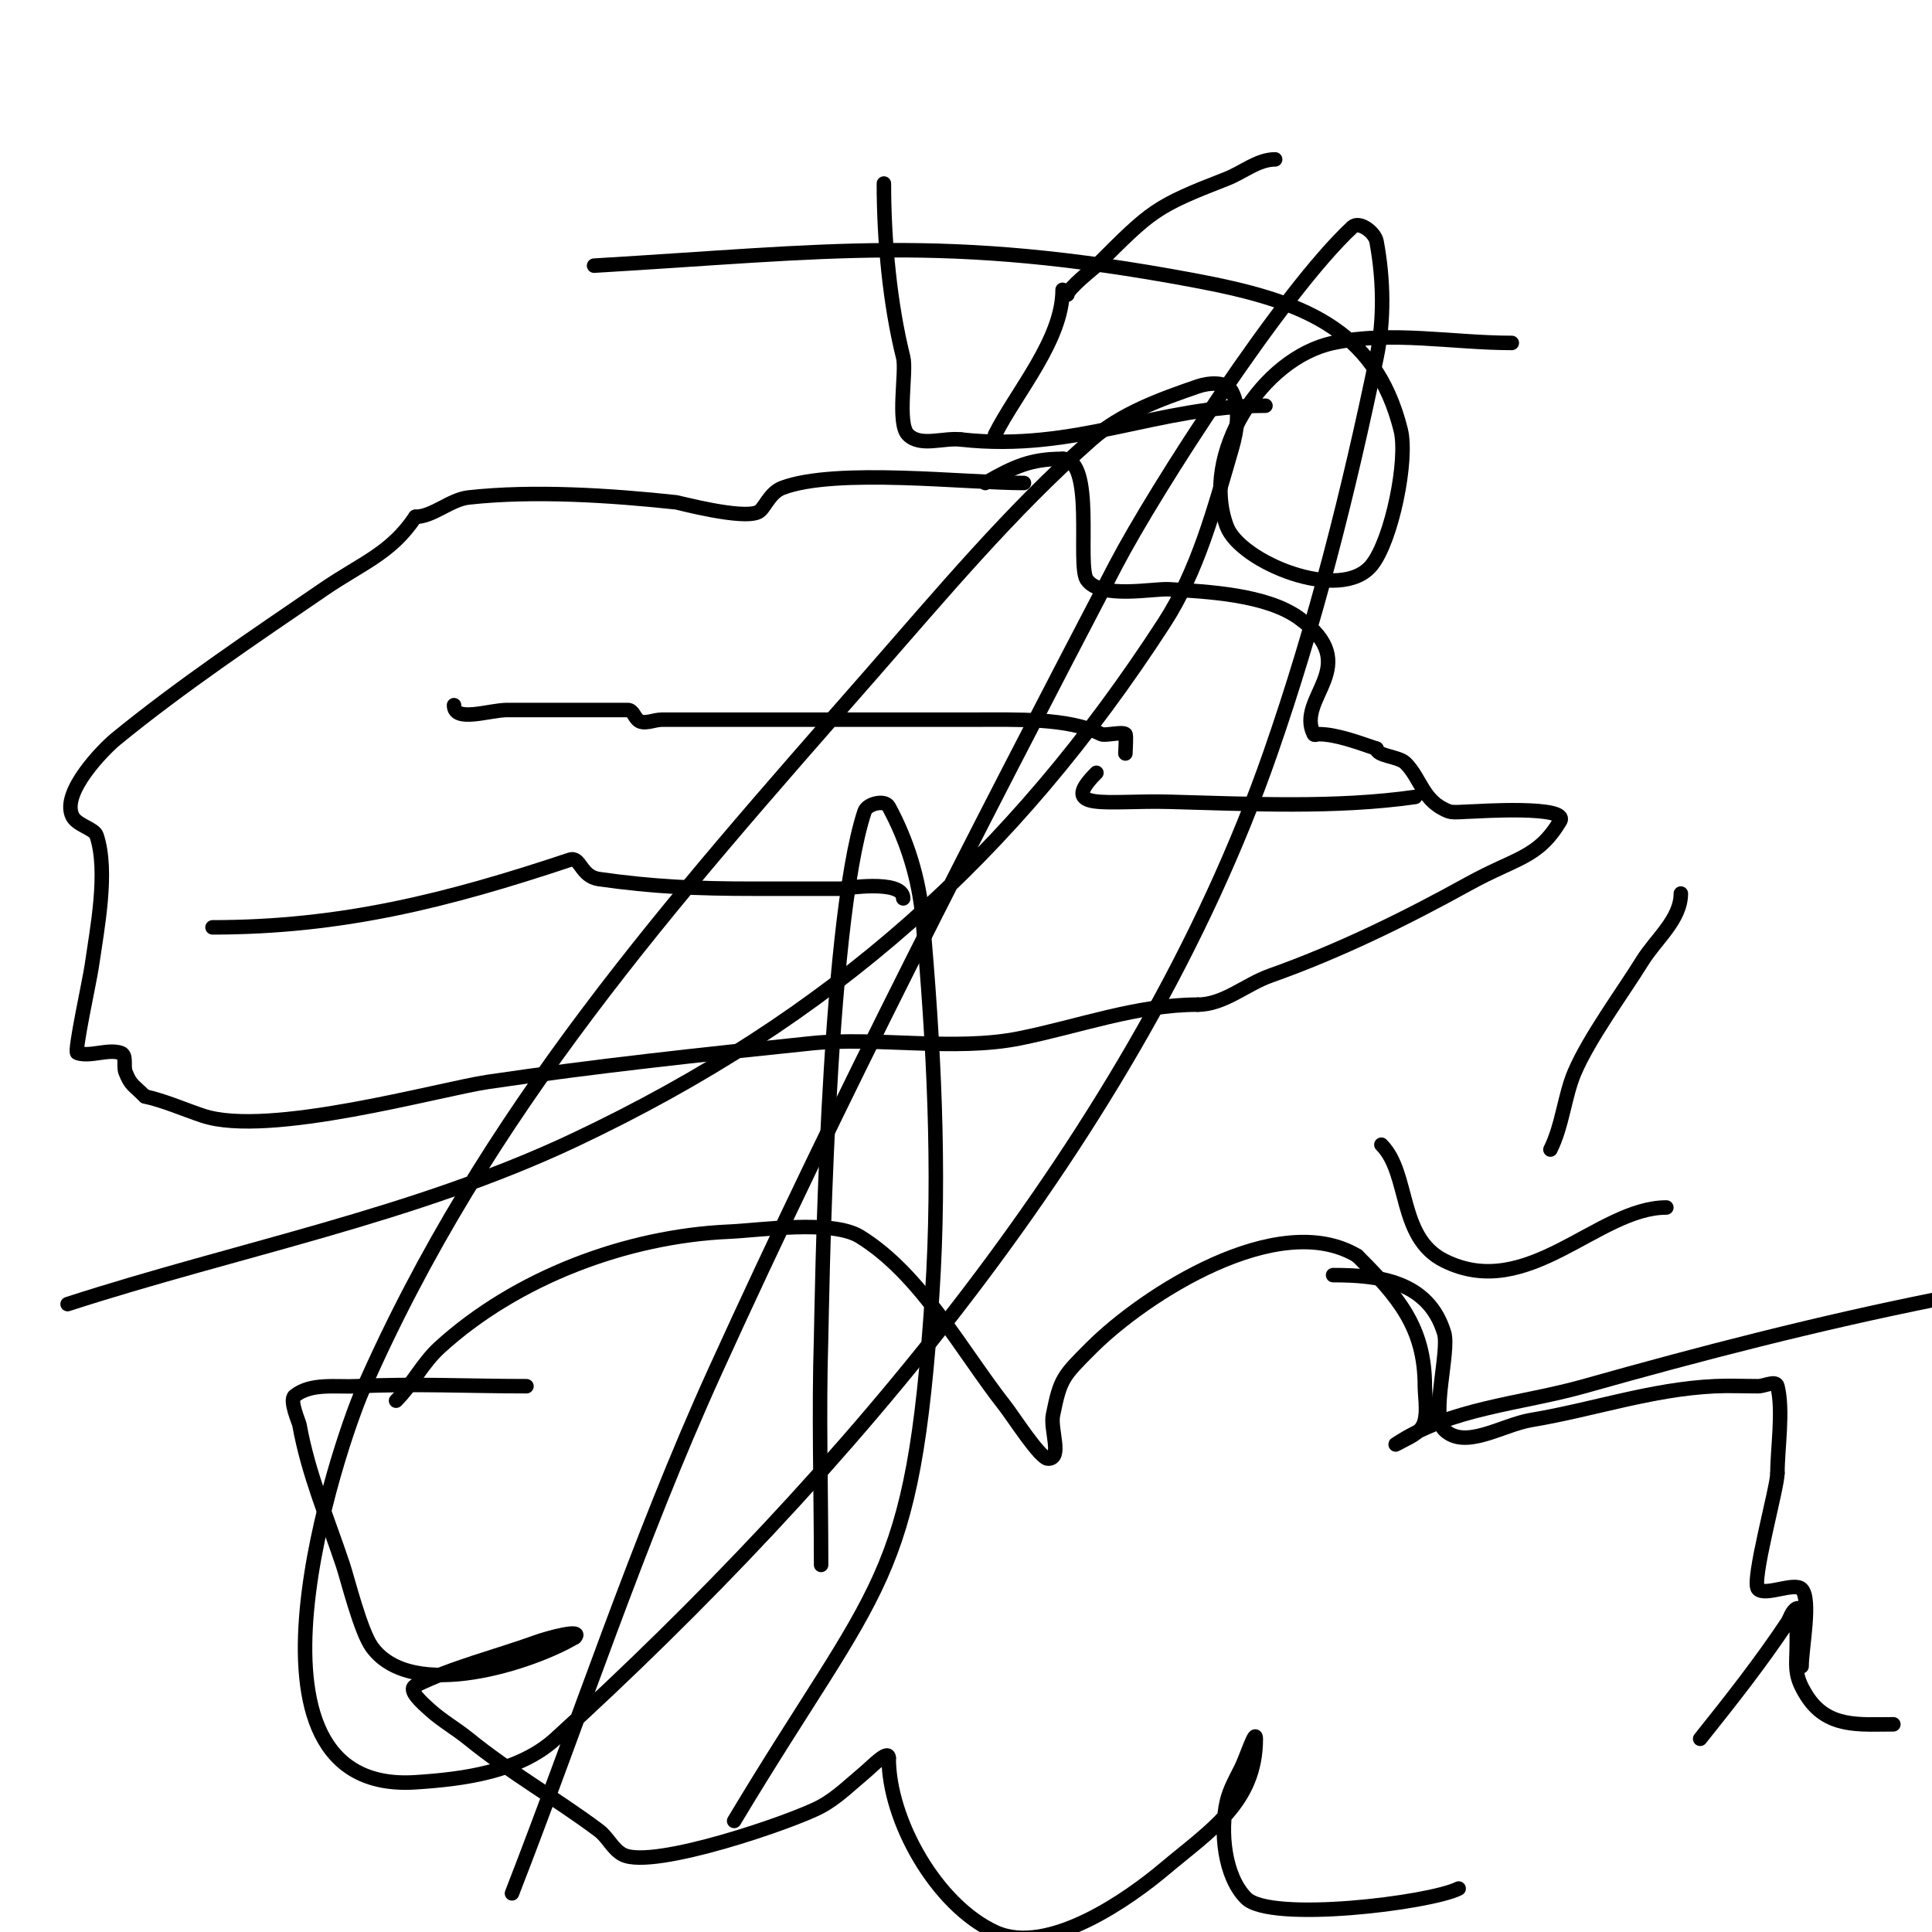
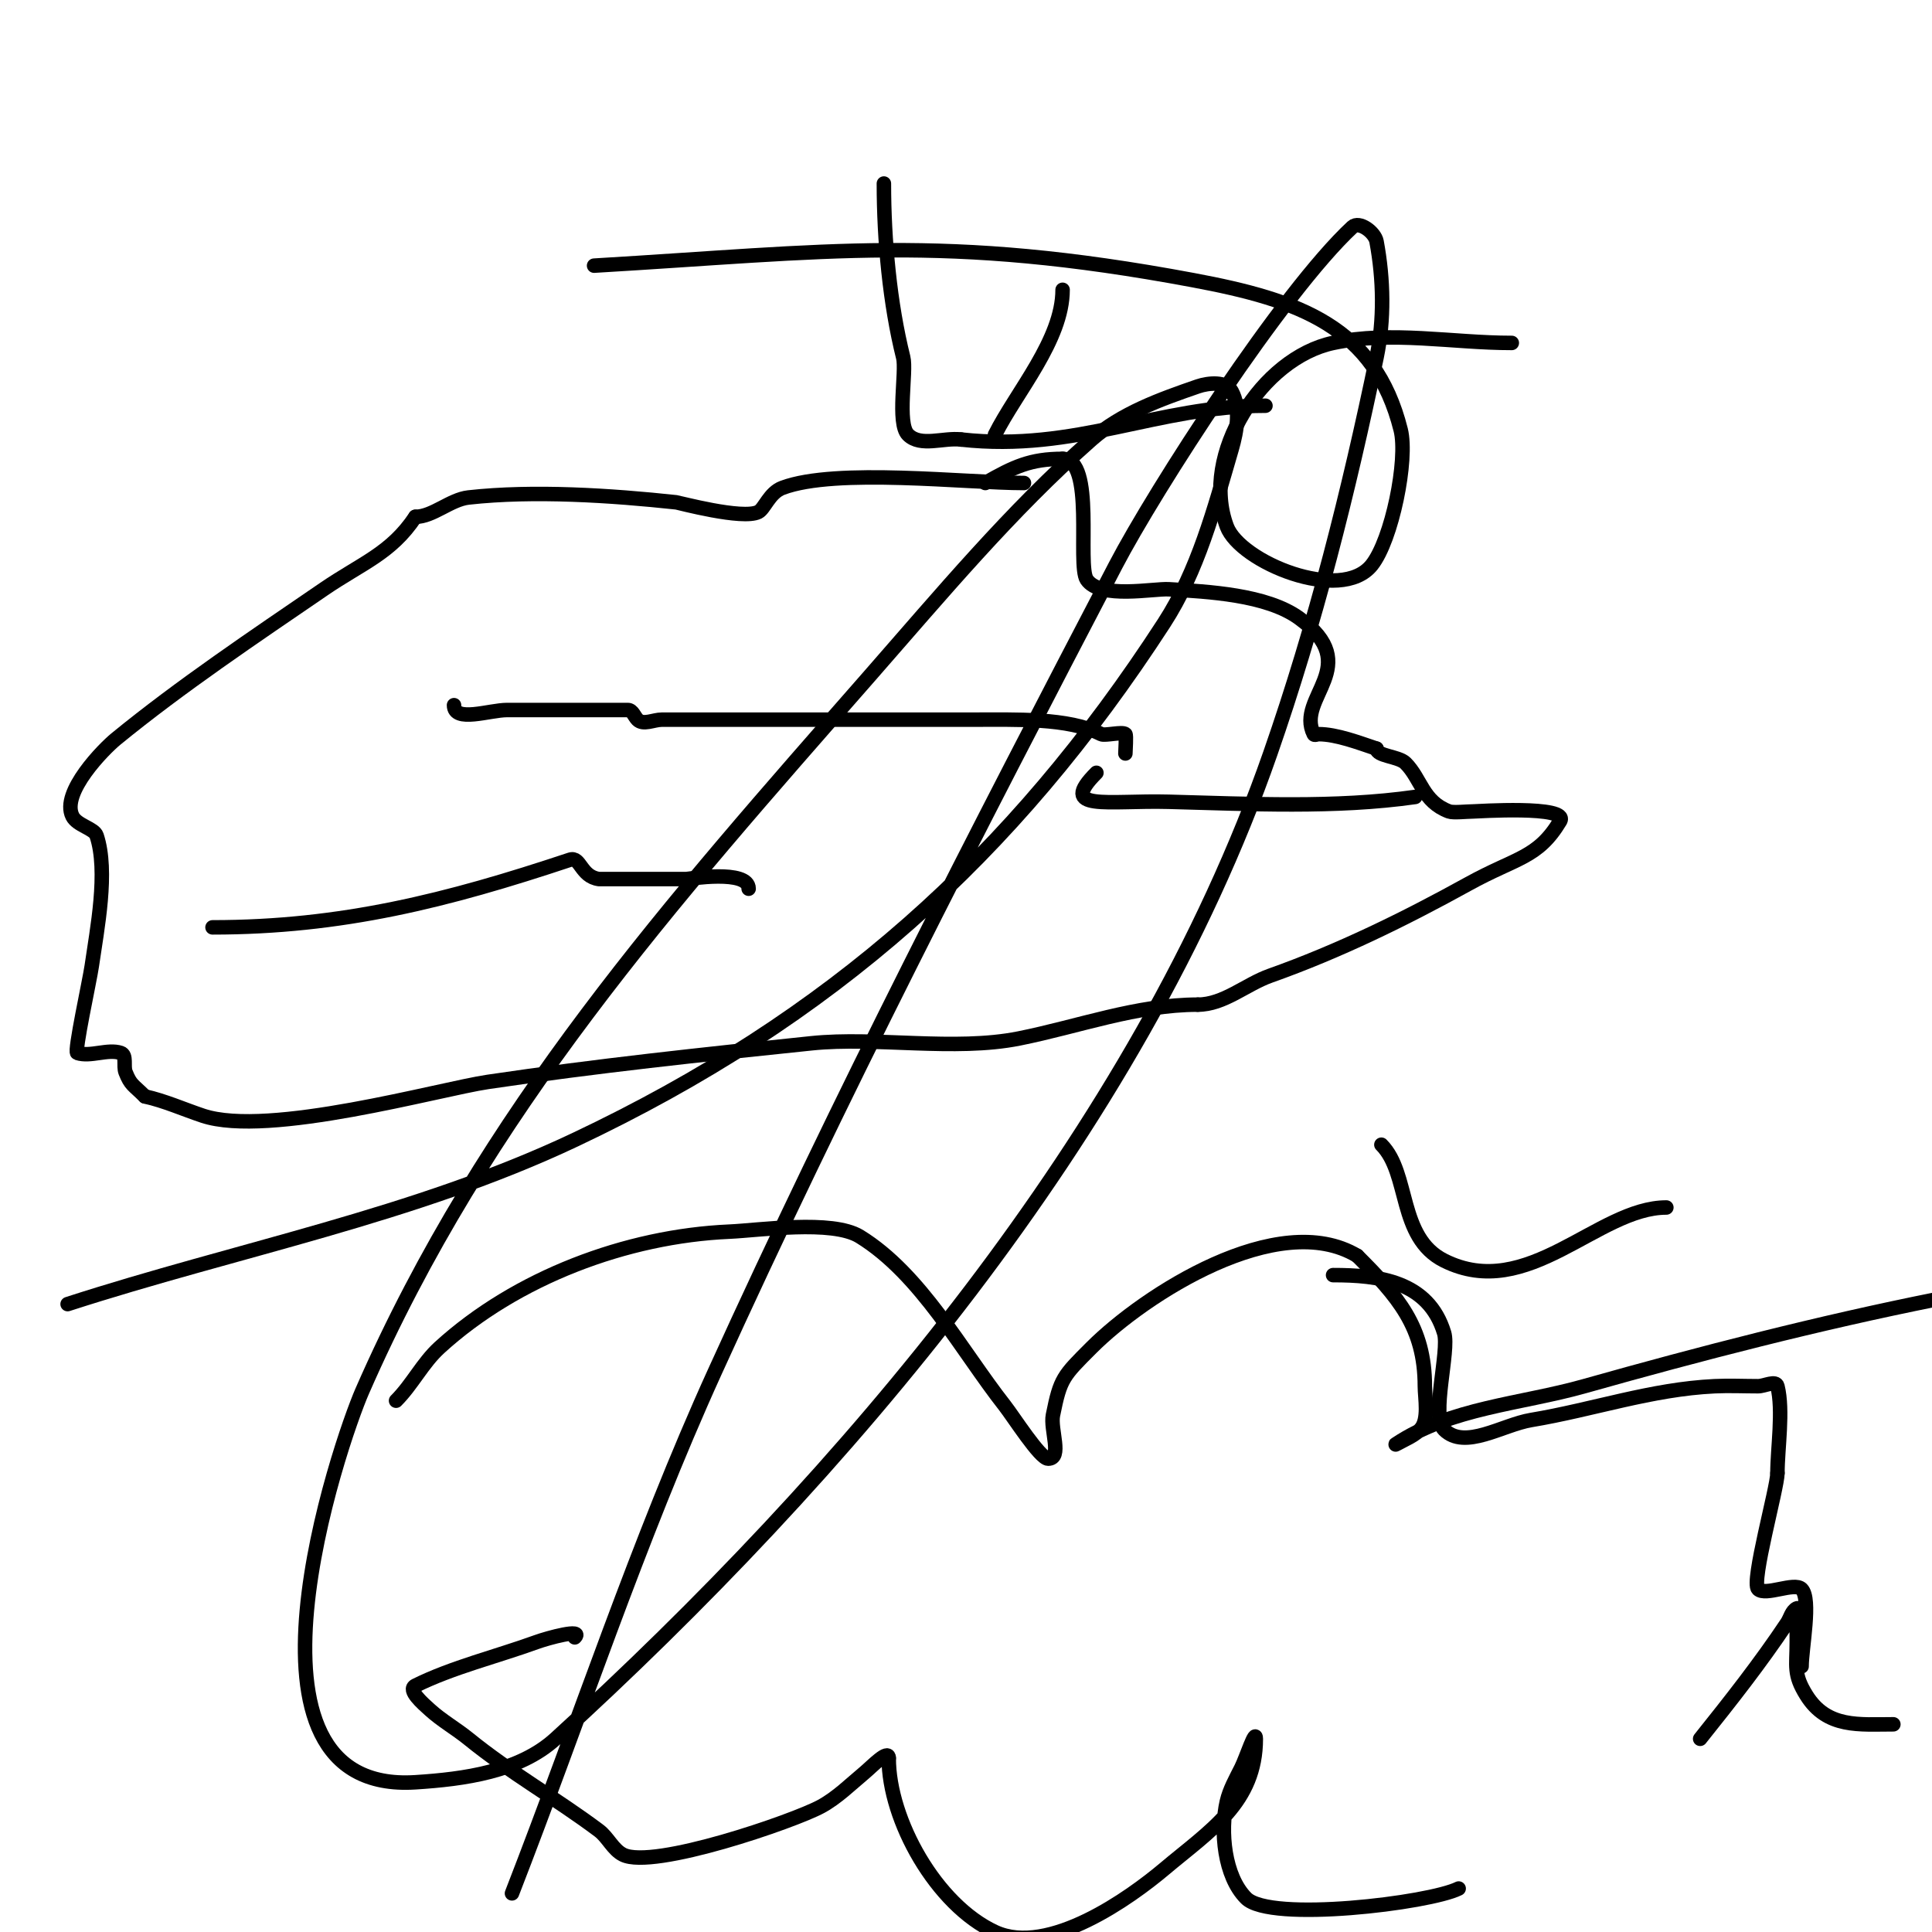
<svg xmlns="http://www.w3.org/2000/svg" viewBox="0 0 400 400" version="1.1">
  <g fill="none" stroke="#000000" stroke-width="3" stroke-linecap="round" stroke-linejoin="round">
    <path d="M212,100c-12.033,0 -38.862,-3.177 -50,1c-2.73,1.024 -3.711,4.355 -5,5c-3.266,1.633 -16.486,-1.945 -17,-2c-13.411,-1.437 -29.478,-2.502 -43,-1c-3.759,0.418 -7.399,4 -11,4" />
    <path d="M86,107c-5.06,7.591 -11.047,9.558 -19,15c-14.312,9.792 -29.622,20.054 -43,31c-2.442,1.998 -11.464,11.071 -9,16c0.955,1.911 4.503,2.509 5,4c2.475,7.426 0.083,19.418 -1,27c-0.436,3.052 -3.682,17.773 -3,18c2.7,0.9 6.3,-0.9 9,0c1.304,0.435 0.49,2.724 1,4c1.088,2.721 1.505,2.505 4,5" />
    <path d="M30,227c4.116,0.915 8,2.667 12,4c13.591,4.53 48.982,-5.516 59,-7c22.249,-3.296 44.627,-5.686 67,-8c13.373,-1.383 29.604,1.679 43,-1c12.249,-2.45 24.411,-7 37,-7" />
    <path d="M248,208c5.385,0 9.925,-4.199 15,-6c14.196,-5.037 27.816,-11.714 41,-19c9.969,-5.509 14.367,-5.278 19,-13c1.987,-3.312 -17.415,-2 -18,-2c-1.284,0 -4.126,0.328 -5,0c-5.477,-2.054 -5.723,-6.723 -9,-10c-1.435,-1.435 -6,-1.435 -6,-3" />
    <path d="M285,155c-3.643,-1.214 -8.272,-3 -12,-3c-0.333,0 -0.851,0.298 -1,0c-3.821,-7.642 10.6,-14.109 -3,-24c-6.775,-4.927 -18.9,-5.494 -27,-6c-3.119,-0.195 -14.274,2.09 -17,-2c-2.055,-3.083 1.803,-25 -5,-25" />
    <path d="M220,95c-6.64,0 -10.108,1.633 -16,5" />
    <path d="M94,146c0,3.682 7.318,1 11,1c8.333,0 16.667,0 25,0c0.943,0 1.333,1.333 2,2c1.179,1.179 3.333,0 5,0c5.667,0 11.333,0 17,0c15.667,0 31.333,0 47,0c9.299,0 20.118,-0.441 27,3c0.745,0.372 4.42,-0.58 5,0c0.238,0.238 0,3.354 0,4" />
    <path d="M227,160c-8.091,8.091 2.249,5.664 15,6c16.701,0.44 34.456,1.363 51,-1" />
-     <path d="M44,192c26.651,0 48.569,-5.523 74,-14c2.198,-0.733 2.194,3.456 6,4c11.208,1.601 20.318,2 32,2c6,0 12,0 18,0c0.445,0 13,-2.094 13,2" />
+     <path d="M44,192c26.651,0 48.569,-5.523 74,-14c2.198,-0.733 2.194,3.456 6,4c6,0 12,0 18,0c0.445,0 13,-2.094 13,2" />
    <path d="M82,290c3.35,-3.35 5.501,-7.806 9,-11c15.852,-14.473 38.69,-23.073 60,-24c6.153,-0.268 21.274,-2.524 27,1c12.652,7.786 21.073,23.638 30,35c1.815,2.311 7.331,11 9,11c3.018,0 0.408,-6.04 1,-9c1.528,-7.641 2.087,-8.087 8,-14c10.894,-10.894 38.616,-28.83 55,-19" />
    <path d="M281,260c8.395,8.395 14,14.714 14,27c0,2.451 0.944,7.056 -1,9c-0.85,0.85 -1.925,1.463 -3,2c-0.667,0.333 -2.62,1.413 -2,1c11.317,-7.545 25.909,-8.308 39,-12c24.121,-6.803 48.425,-13.085 73,-18" />
    <path d="M392,357c-7.052,0 -13.717,0.853 -18,-6c-2.743,-4.388 -2,-5.955 -2,-11c0,-1.667 0,-3.333 0,-5c0,-0.667 0.596,-2.298 0,-2c-1.075,0.537 -1.333,2 -2,3c-5.547,8.32 -11.753,16.191 -18,24" />
    <path d="M302,391c-6.051,3.025 -38.969,7.031 -44,2c-4.541,-4.541 -5.403,-13.922 -4,-20c0.571,-2.474 1.865,-4.729 3,-7c1,-2 3,-8.236 3,-6c0,13.236 -9.434,18.944 -19,27c-6.866,5.782 -23.909,18.119 -35,13c-12.164,-5.614 -22,-23.14 -22,-36" />
    <path d="M184,364c0,-1.944 -3.507,1.756 -5,3c-2.92,2.433 -5.663,5.18 -9,7c-5.62,3.065 -34.776,13.112 -41,10c-2.108,-1.054 -3.114,-3.586 -5,-5c-8.818,-6.613 -18.349,-11.971 -27,-19c-2.587,-2.102 -5.534,-3.758 -8,-6c-1.438,-1.307 -4.738,-4.131 -3,-5c7.555,-3.777 17.007,-6.093 25,-9c2.526,-0.918 9.9,-2.9 8,-1" />
-     <path d="M119,339c-8.426,5.056 -33.586,13.57 -42,2c-2.351,-3.233 -5.039,-14.118 -6,-17c-3.349,-10.047 -7.117,-18.641 -9,-29c-0.116,-0.636 -2.139,-5.089 -1,-6c3.424,-2.739 8.621,-1.781 13,-2c11.594,-0.58 23.383,0 35,0" />
-     <path d="M348,185c0,5.375 -5.171,9.43 -8,14c-3.999,6.46 -10.92,15.814 -14,23c-2.061,4.809 -2.51,11.02 -5,16" />
    <path d="M286,237c5.938,5.938 3.389,19.194 13,24c17.303,8.652 31.788,-11 46,-11" />
    <path d="M276,264c9.325,0 19.745,1.151 23,12c1.116,3.721 -2.786,17.214 0,20c4.269,4.269 12.045,-1.008 18,-2c12.835,-2.139 24.844,-6.373 38,-7c2.997,-0.143 6,0 9,0c1.333,0 3.677,-1.294 4,0c1.262,5.047 0,12.949 0,18" />
    <path d="M368,305c0,3.005 -5.495,22.505 -4,24c1.5,1.5 7.5,-1.5 9,0c2.056,2.056 0,12.316 0,16" />
-     <path d="M264,33c-3.59,0 -6.654,2.699 -10,4c-14.859,5.778 -15.544,6.544 -27,18c-0.217,0.217 -6,4.789 -6,6" />
    <path d="M220,60c0,10.368 -9.589,21.177 -14,30" />
    <path d="M183,38c0,11.684 1.215,24.86 4,36c0.734,2.936 -1.359,13.641 1,16c2.603,2.603 7.347,0.543 11,1" />
    <path d="M199,91c23.85,2.65 40.522,-7 63,-7" />
    <path d="M323,75" />
    <path d="M313,71c-12.333,0 -24.935,-2.559 -37,0c-14.669,3.112 -27.591,23.09 -22,38c2.761,7.363 23.619,15.976 30,8c4.159,-5.198 7.541,-21.836 6,-28c-5.345,-21.38 -21.02,-26.892 -43,-31c-51.63,-9.65 -75.37,-5.861 -124,-3" />
    <path d="M14,270c35,-11.333 71.737,-18.282 105,-34c53.033,-25.06 90.732,-58.774 122,-107c7.004,-10.803 10.395,-23.64 14,-36c1.12,-3.84 1.896,-8.478 0,-12c-1.117,-2.075 -4.772,-1.768 -7,-1c-7.751,2.673 -15.852,5.575 -22,11c-16.799,14.822 -31.238,32.149 -46,49c-41.1,46.916 -79.656,90.071 -105,148c-4.548,10.396 -29.689,83.597 11,81c10.101,-0.645 21.519,-2.183 29,-9c59.186,-53.936 120.644,-125.5 148,-204c9.313,-26.724 16.249,-54.291 22,-82c1.626,-7.833 1.457,-16.134 0,-24c-0.354,-1.911 -3.577,-4.324 -5,-3c-14.559,13.555 -40.864,54.406 -49,70c-28.754,55.113 -57.277,110.409 -83,167c-15.984,35.164 -28,72 -42,108" />
-     <path d="M152,377c30.003,-50.005 37.028,-48.544 41,-109c1.705,-25.953 0.308,-52.094 -2,-78c-0.711,-7.982 -3.163,-15.965 -7,-23c-0.814,-1.492 -4.463,-0.612 -5,1c-7.934,23.801 -8.873,104.973 -9,109c-0.493,15.659 0,31.333 0,47" />
  </g>
</svg>